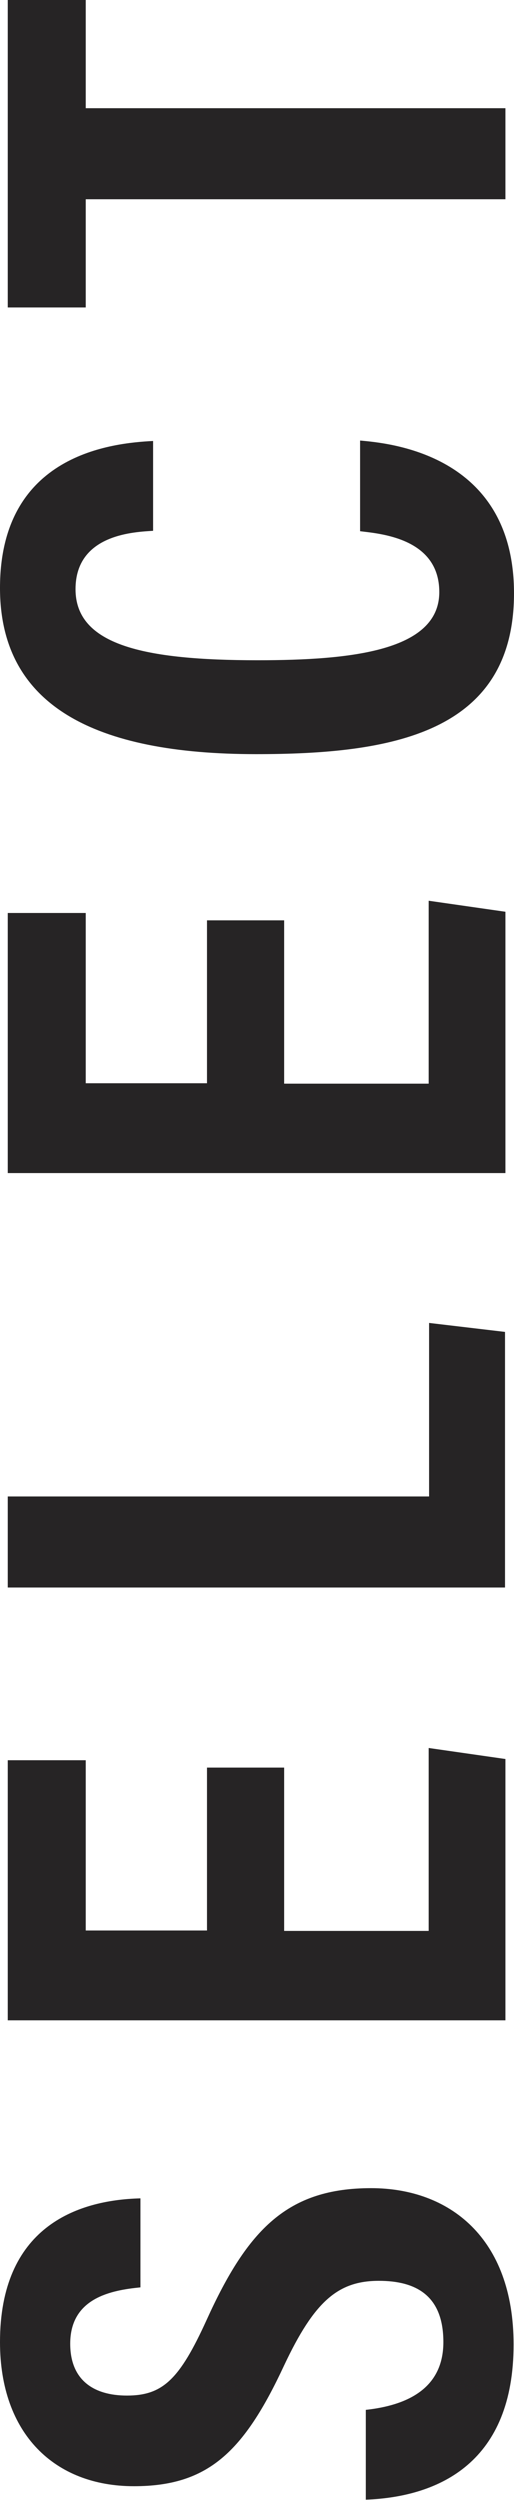
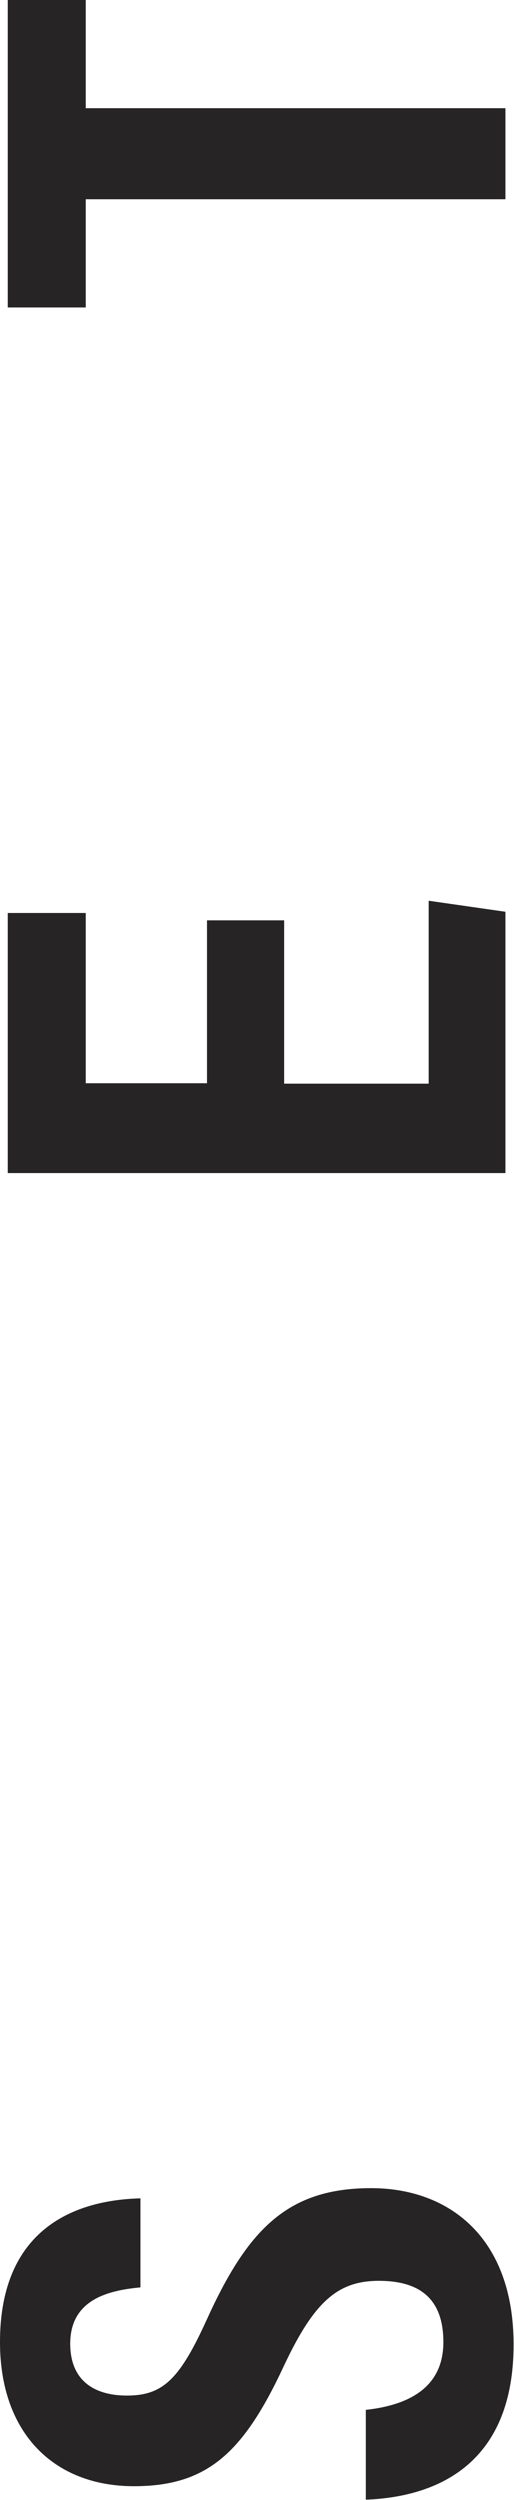
<svg xmlns="http://www.w3.org/2000/svg" id="_レイヤー_2" viewBox="0 0 12.59 61.23">
  <defs>
    <style>.cls-1{fill:#262425;}</style>
  </defs>
  <g id="_制作">
    <g>
      <path class="cls-1" d="M8.96,59.02c1.01-.11,1.9-.52,1.9-1.66s-.67-1.5-1.58-1.5c-1,0-1.58,.5-2.32,2.07-.99,2.13-1.87,2.96-3.68,2.96C1.34,60.89,0,59.61,0,57.36c0-2.79,1.85-3.48,3.44-3.52v2.18c-.7,.07-1.72,.25-1.72,1.38,0,.88,.56,1.27,1.39,1.27,.88,0,1.29-.4,1.95-1.85,1.01-2.23,1.99-3.23,4.03-3.23,1.91,0,3.49,1.21,3.49,3.83,0,2.86-1.79,3.73-3.62,3.8v-2.21Z" />
-       <path class="cls-1" d="M6.96,43.3v3.99h3.54v-4.48l1.88,.27v6.4H.19v-6.37h1.91v4.17h2.97v-3.99h1.89Z" />
-       <path class="cls-1" d="M.19,38.88v-2.23H10.51v-4.25l1.86,.22v6.26H.19Z" />
      <path class="cls-1" d="M6.96,22.55v3.99h3.54v-4.48l1.88,.27v6.4H.19v-6.37h1.91v4.17h2.97v-3.99h1.89Z" />
-       <path class="cls-1" d="M8.83,10.79c.62,.06,3.76,.29,3.76,3.74s-3.04,3.94-6.32,3.94c-3.94,0-6.27-1.18-6.27-4.07,0-3.29,2.77-3.55,3.75-3.6v2.2c-.41,.03-1.9,.06-1.9,1.43s1.68,1.74,4.46,1.74c2.3,0,4.45-.23,4.45-1.67,0-1.33-1.47-1.43-1.94-1.49v-2.22Z" />
      <path class="cls-1" d="M2.1,4.88v2.65H.19V0h1.91V2.65H12.38v2.23H2.1Z" />
    </g>
  </g>
</svg>